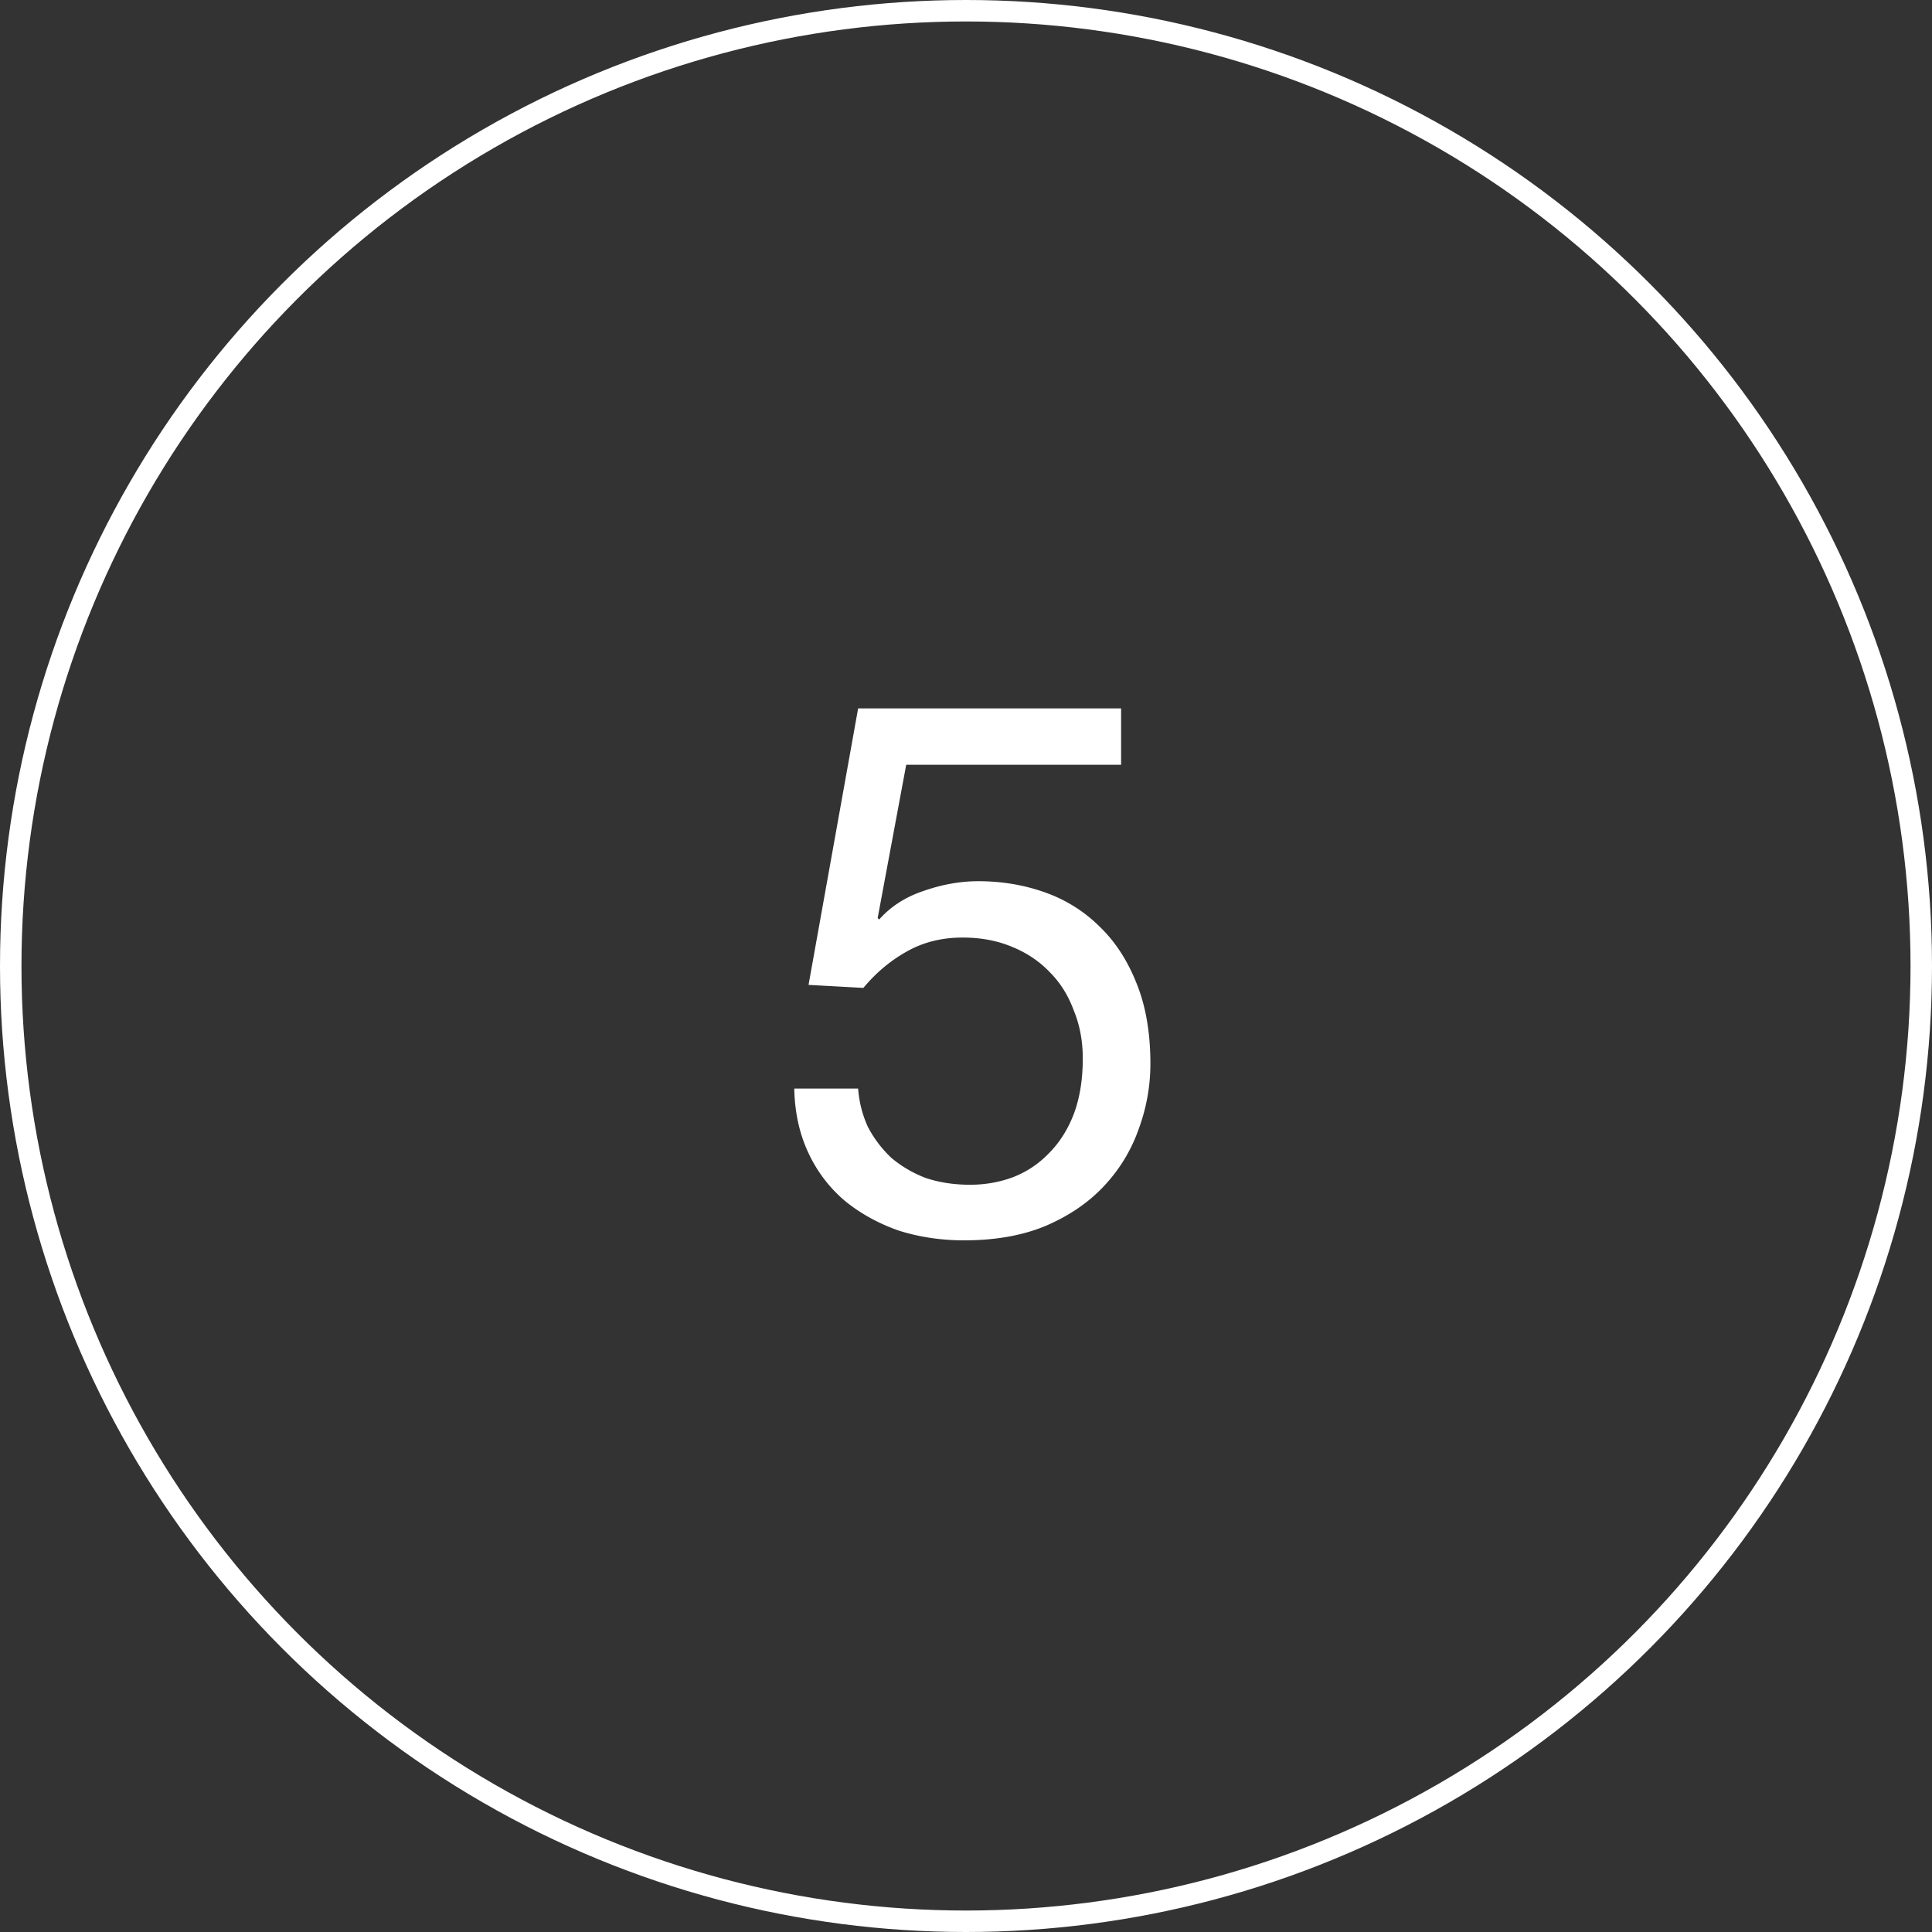
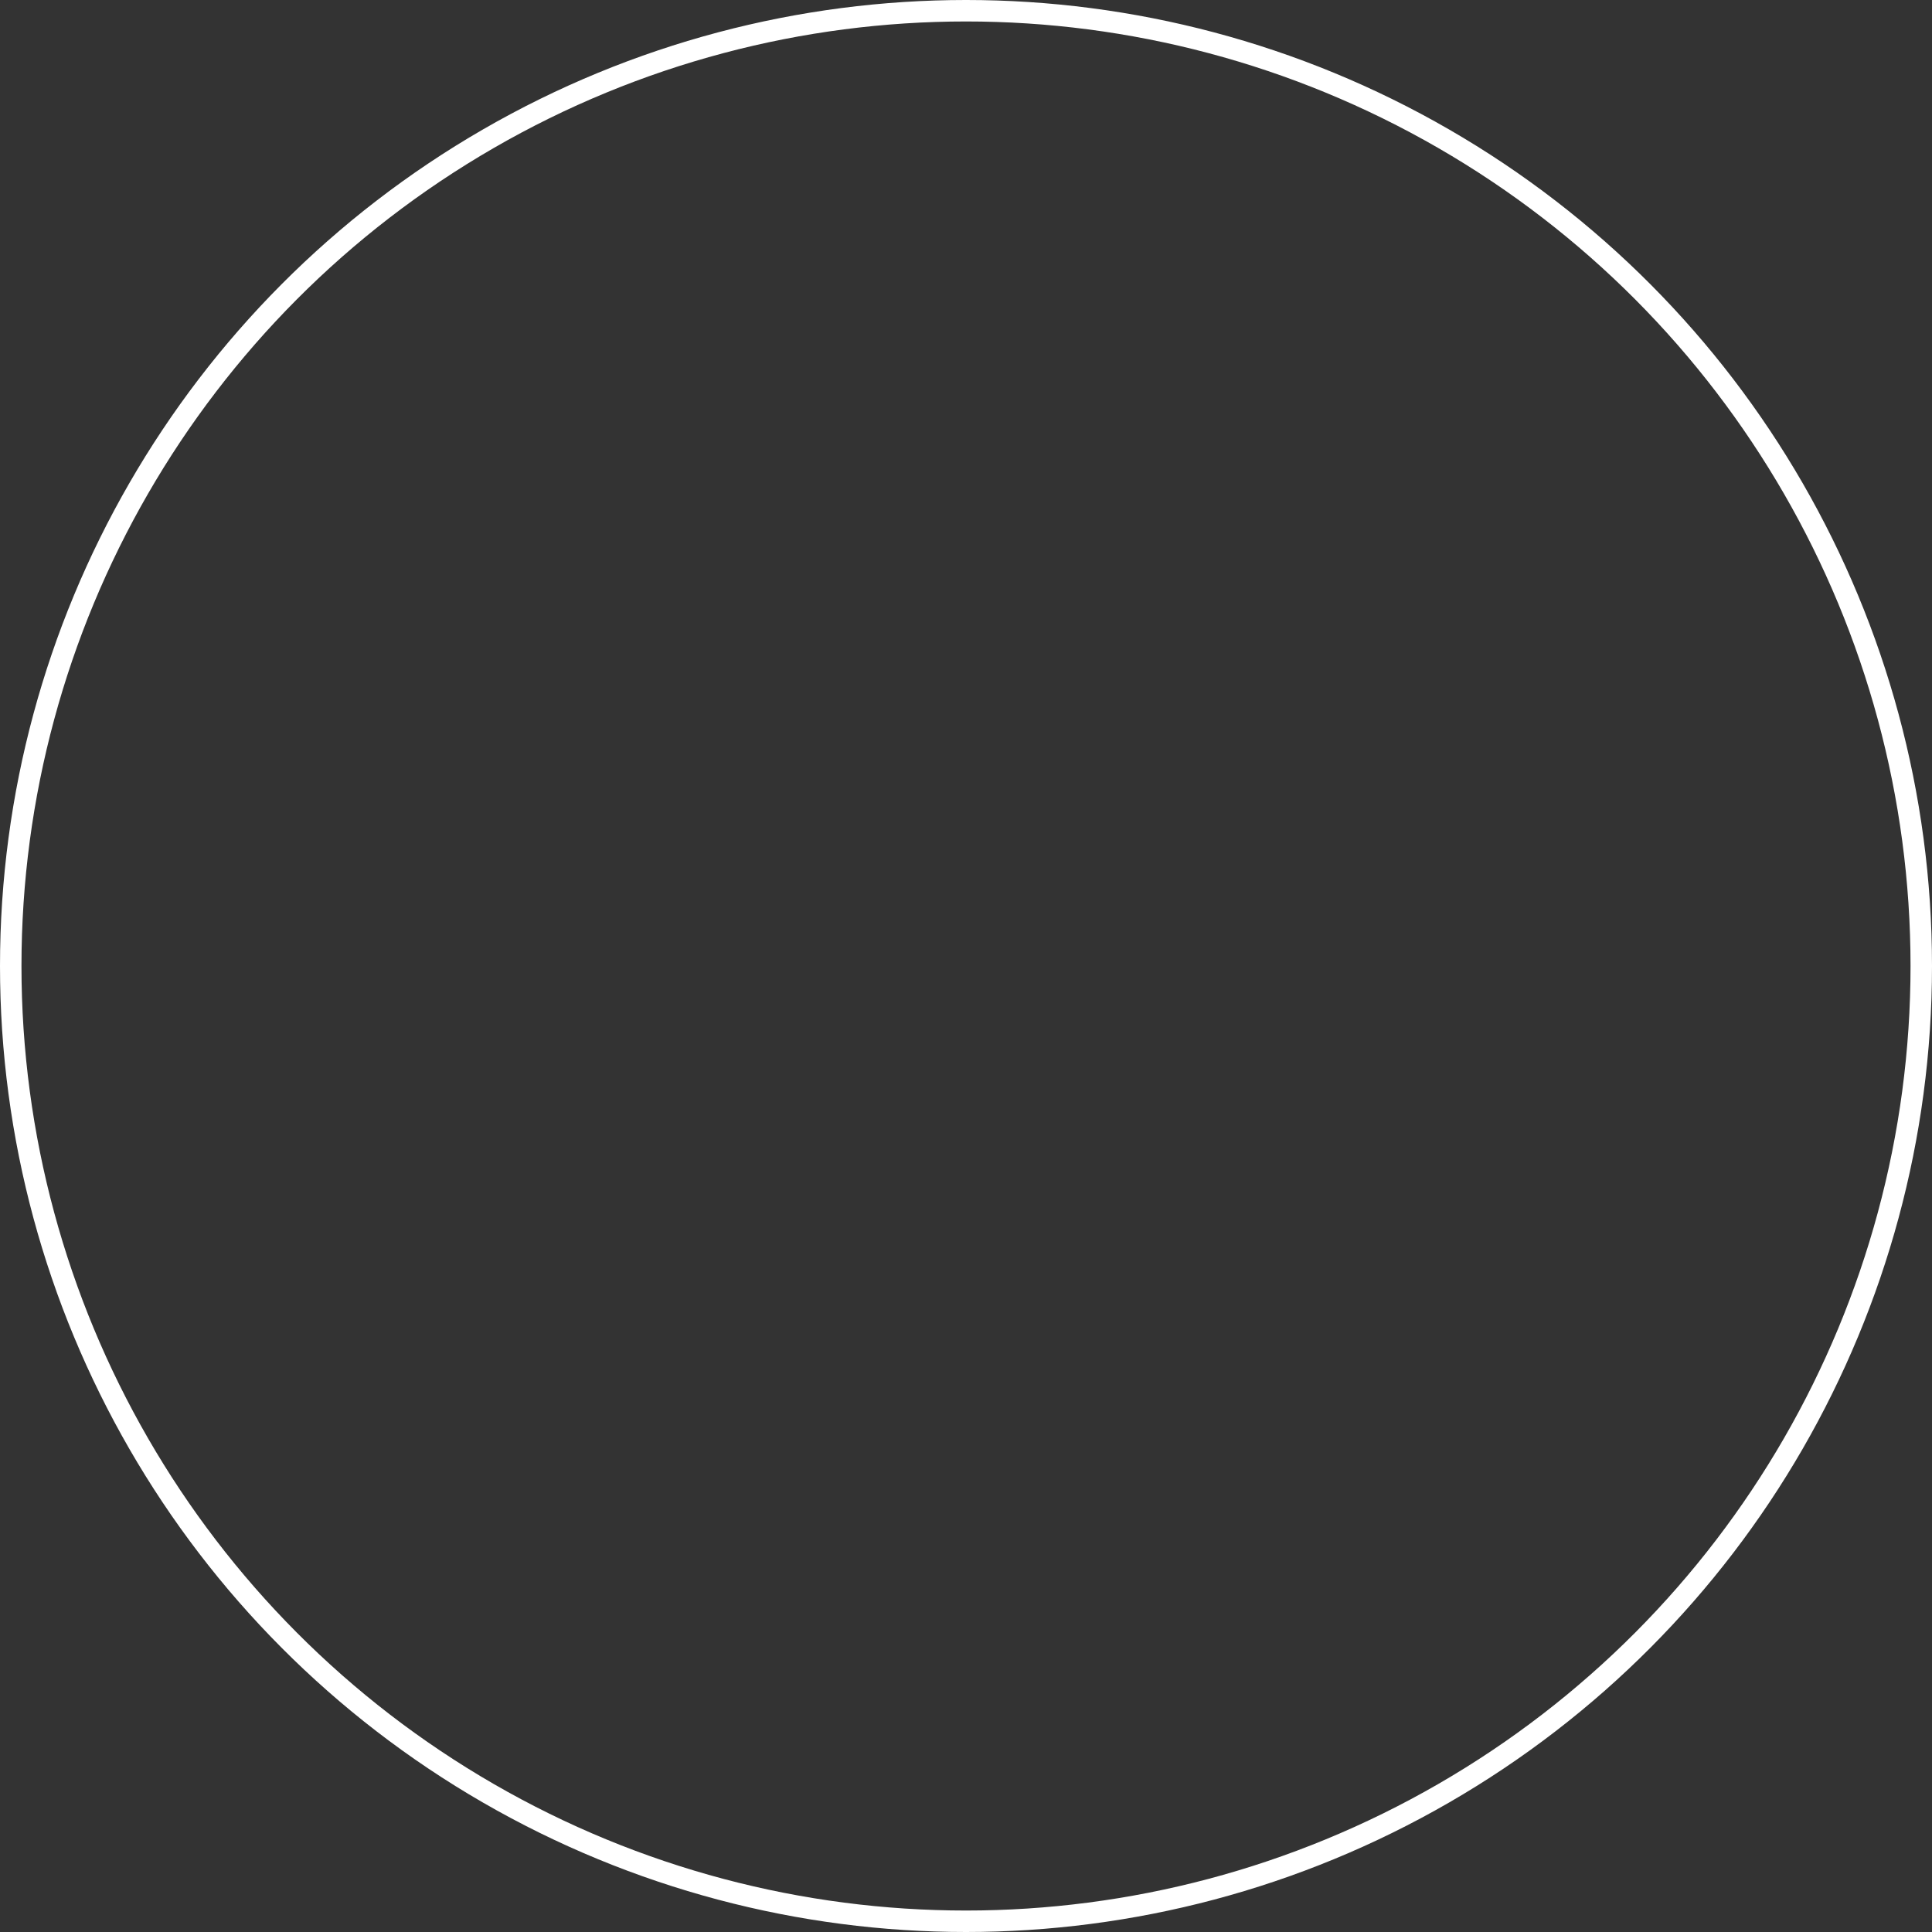
<svg xmlns="http://www.w3.org/2000/svg" width="90" height="90" fill="none">
  <rect width="100%" height="100%" fill="#333333" stroke="none" />
  <circle cx="45" cy="45" r="44.5" stroke="#fff" />
-   <path d="M52.225 35.625h-10.01l-1.33 7.14.07.07c.537-.607 1.225-1.05 2.065-1.33.863-.303 1.715-.455 2.555-.455 1.097 0 2.135.175 3.115.525a6.8 6.8 0 0 1 2.555 1.61c.723.7 1.295 1.587 1.715 2.66.42 1.05.63 2.287.63 3.71 0 1.05-.187 2.077-.56 3.08-.35.98-.887 1.855-1.61 2.625s-1.633 1.388-2.73 1.855c-1.073.443-2.333.665-3.78.665-1.073 0-2.088-.152-3.045-.455-.933-.327-1.762-.782-2.485-1.365a6.53 6.53 0 0 1-1.715-2.24c-.42-.887-.642-1.89-.665-3.01h2.975c.047.63.198 1.225.455 1.785.28.537.642 1.015 1.085 1.435.467.397 1.003.712 1.61.945.63.21 1.318.315 2.065.315.7 0 1.365-.117 1.995-.35a4.62 4.62 0 0 0 1.68-1.12c.49-.49.875-1.097 1.155-1.82.28-.747.42-1.61.42-2.59 0-.817-.14-1.563-.42-2.24-.257-.7-.63-1.295-1.12-1.785-.49-.513-1.085-.91-1.785-1.19-.677-.28-1.435-.42-2.275-.42-.98 0-1.855.222-2.625.665-.747.42-1.412.98-1.995 1.68l-2.555-.14L39.975 33h12.25v2.625z" fill="#fff" />
</svg>